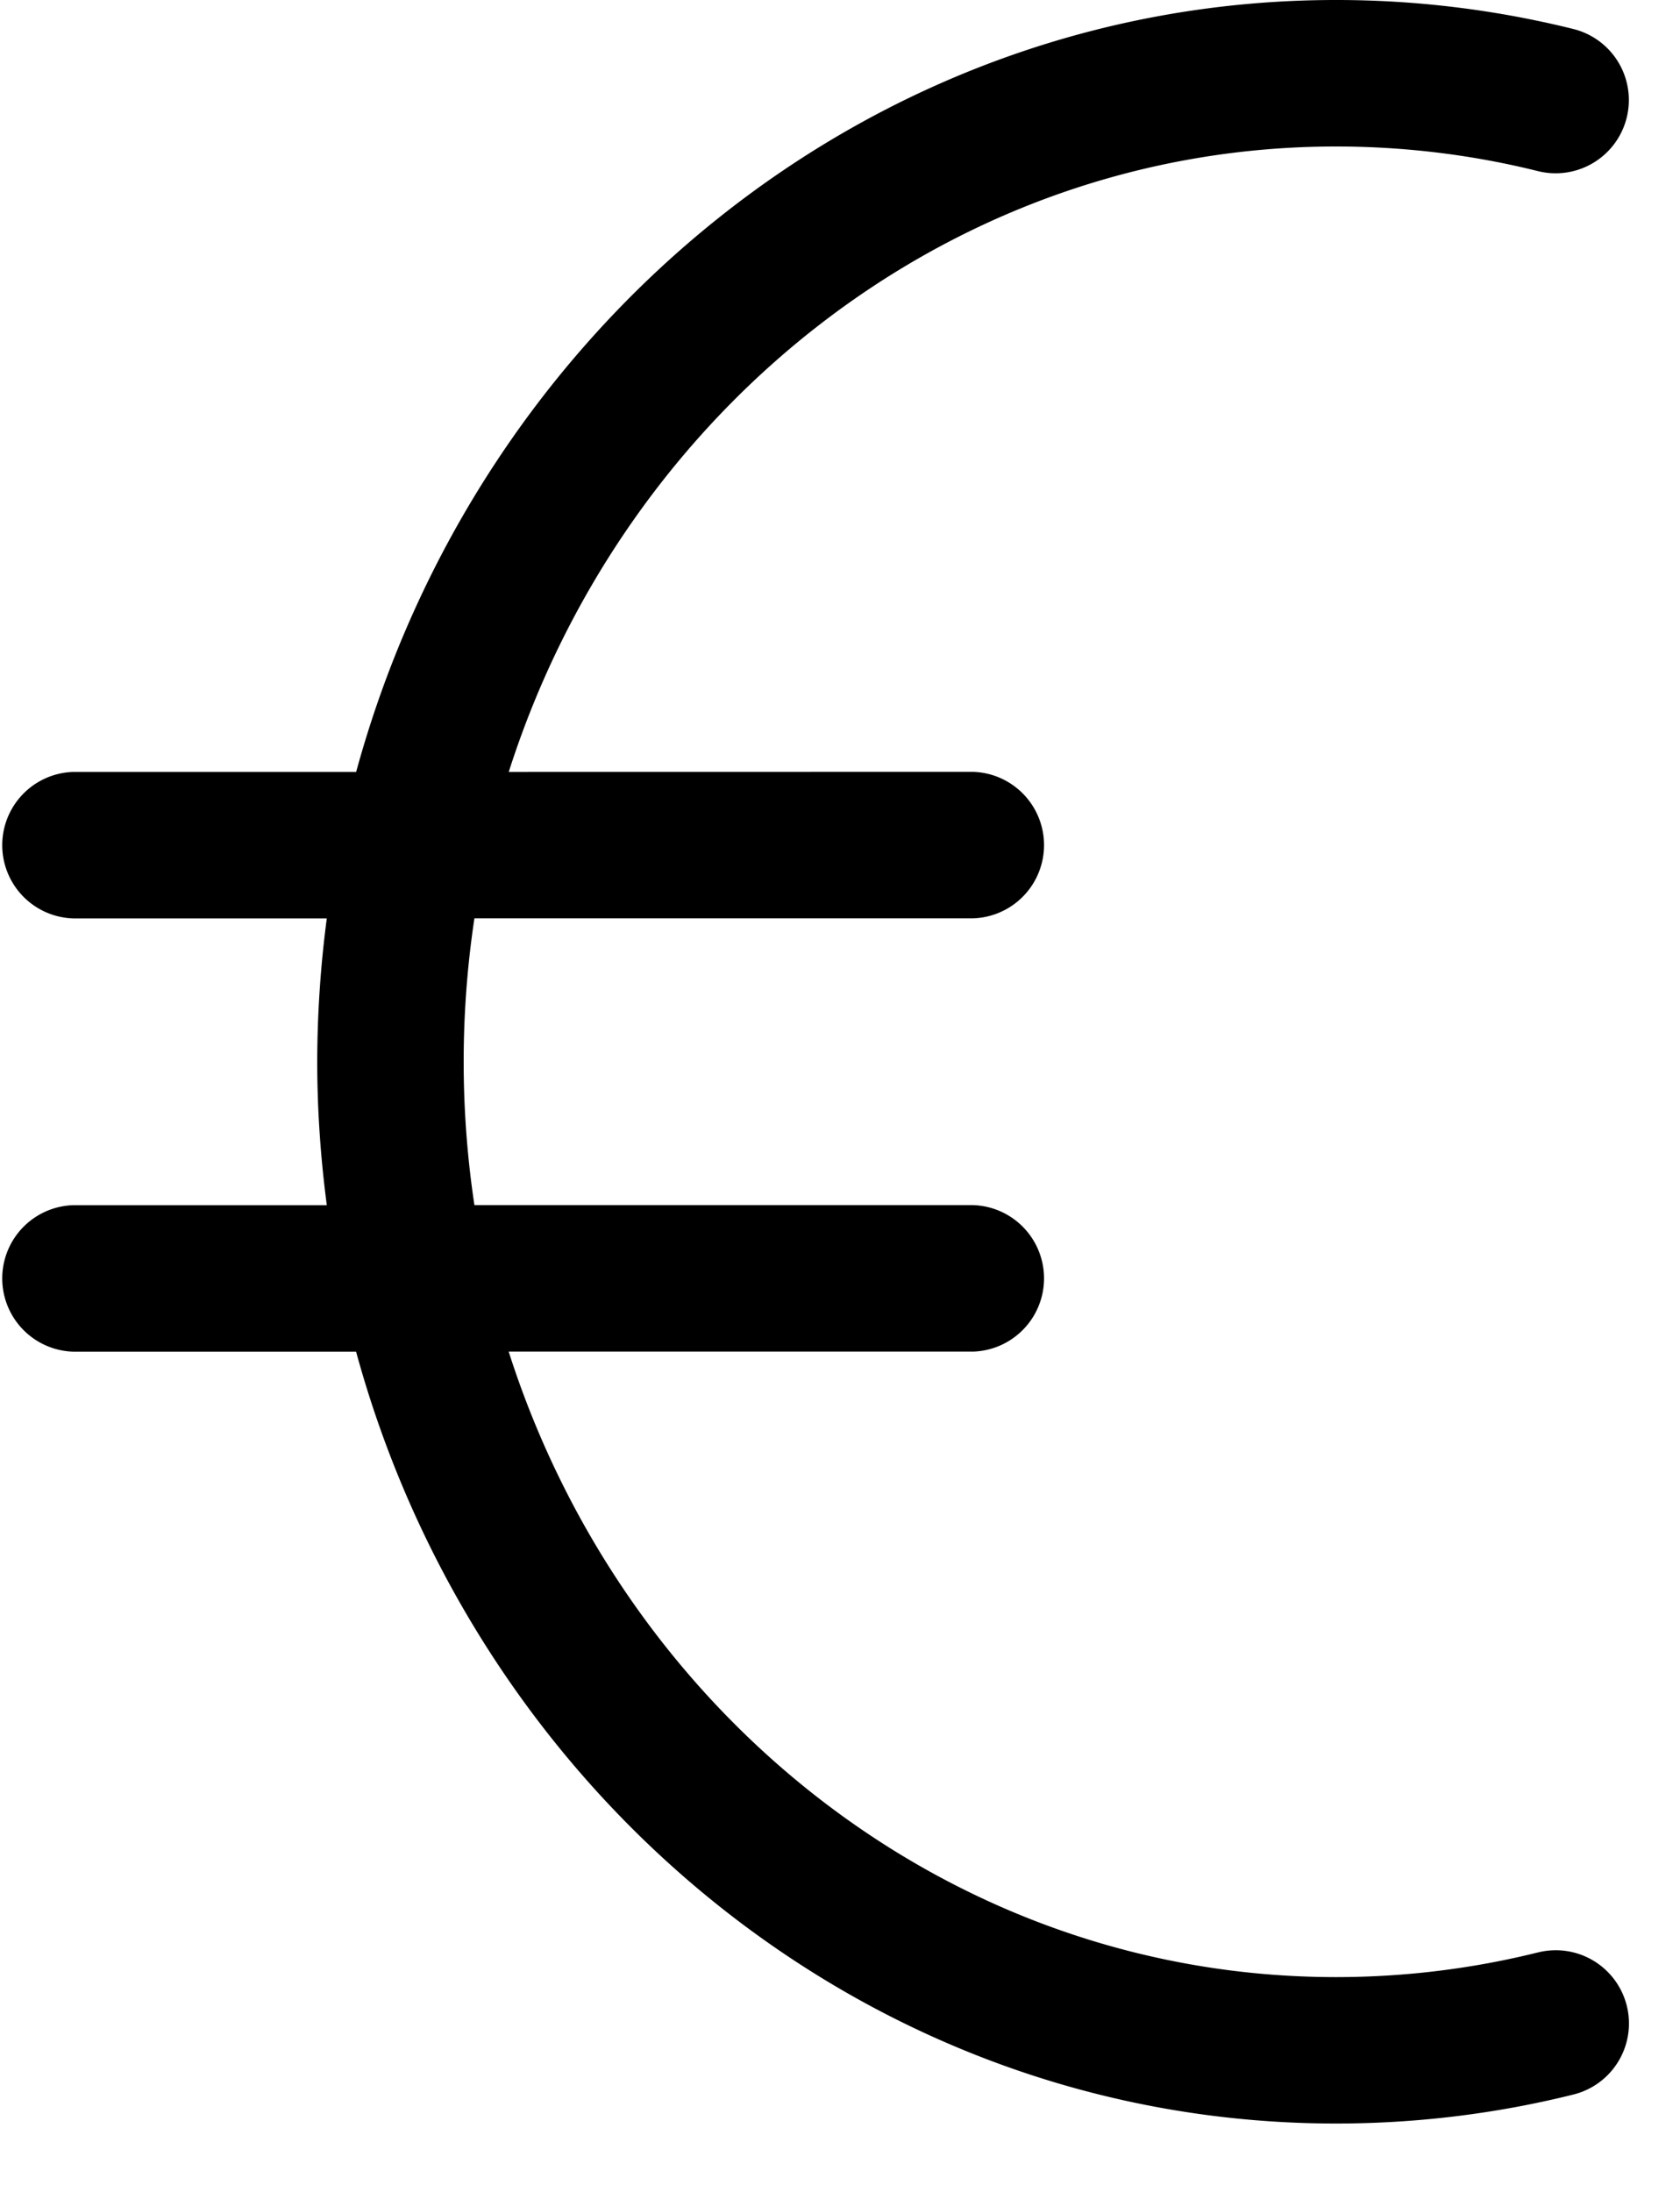
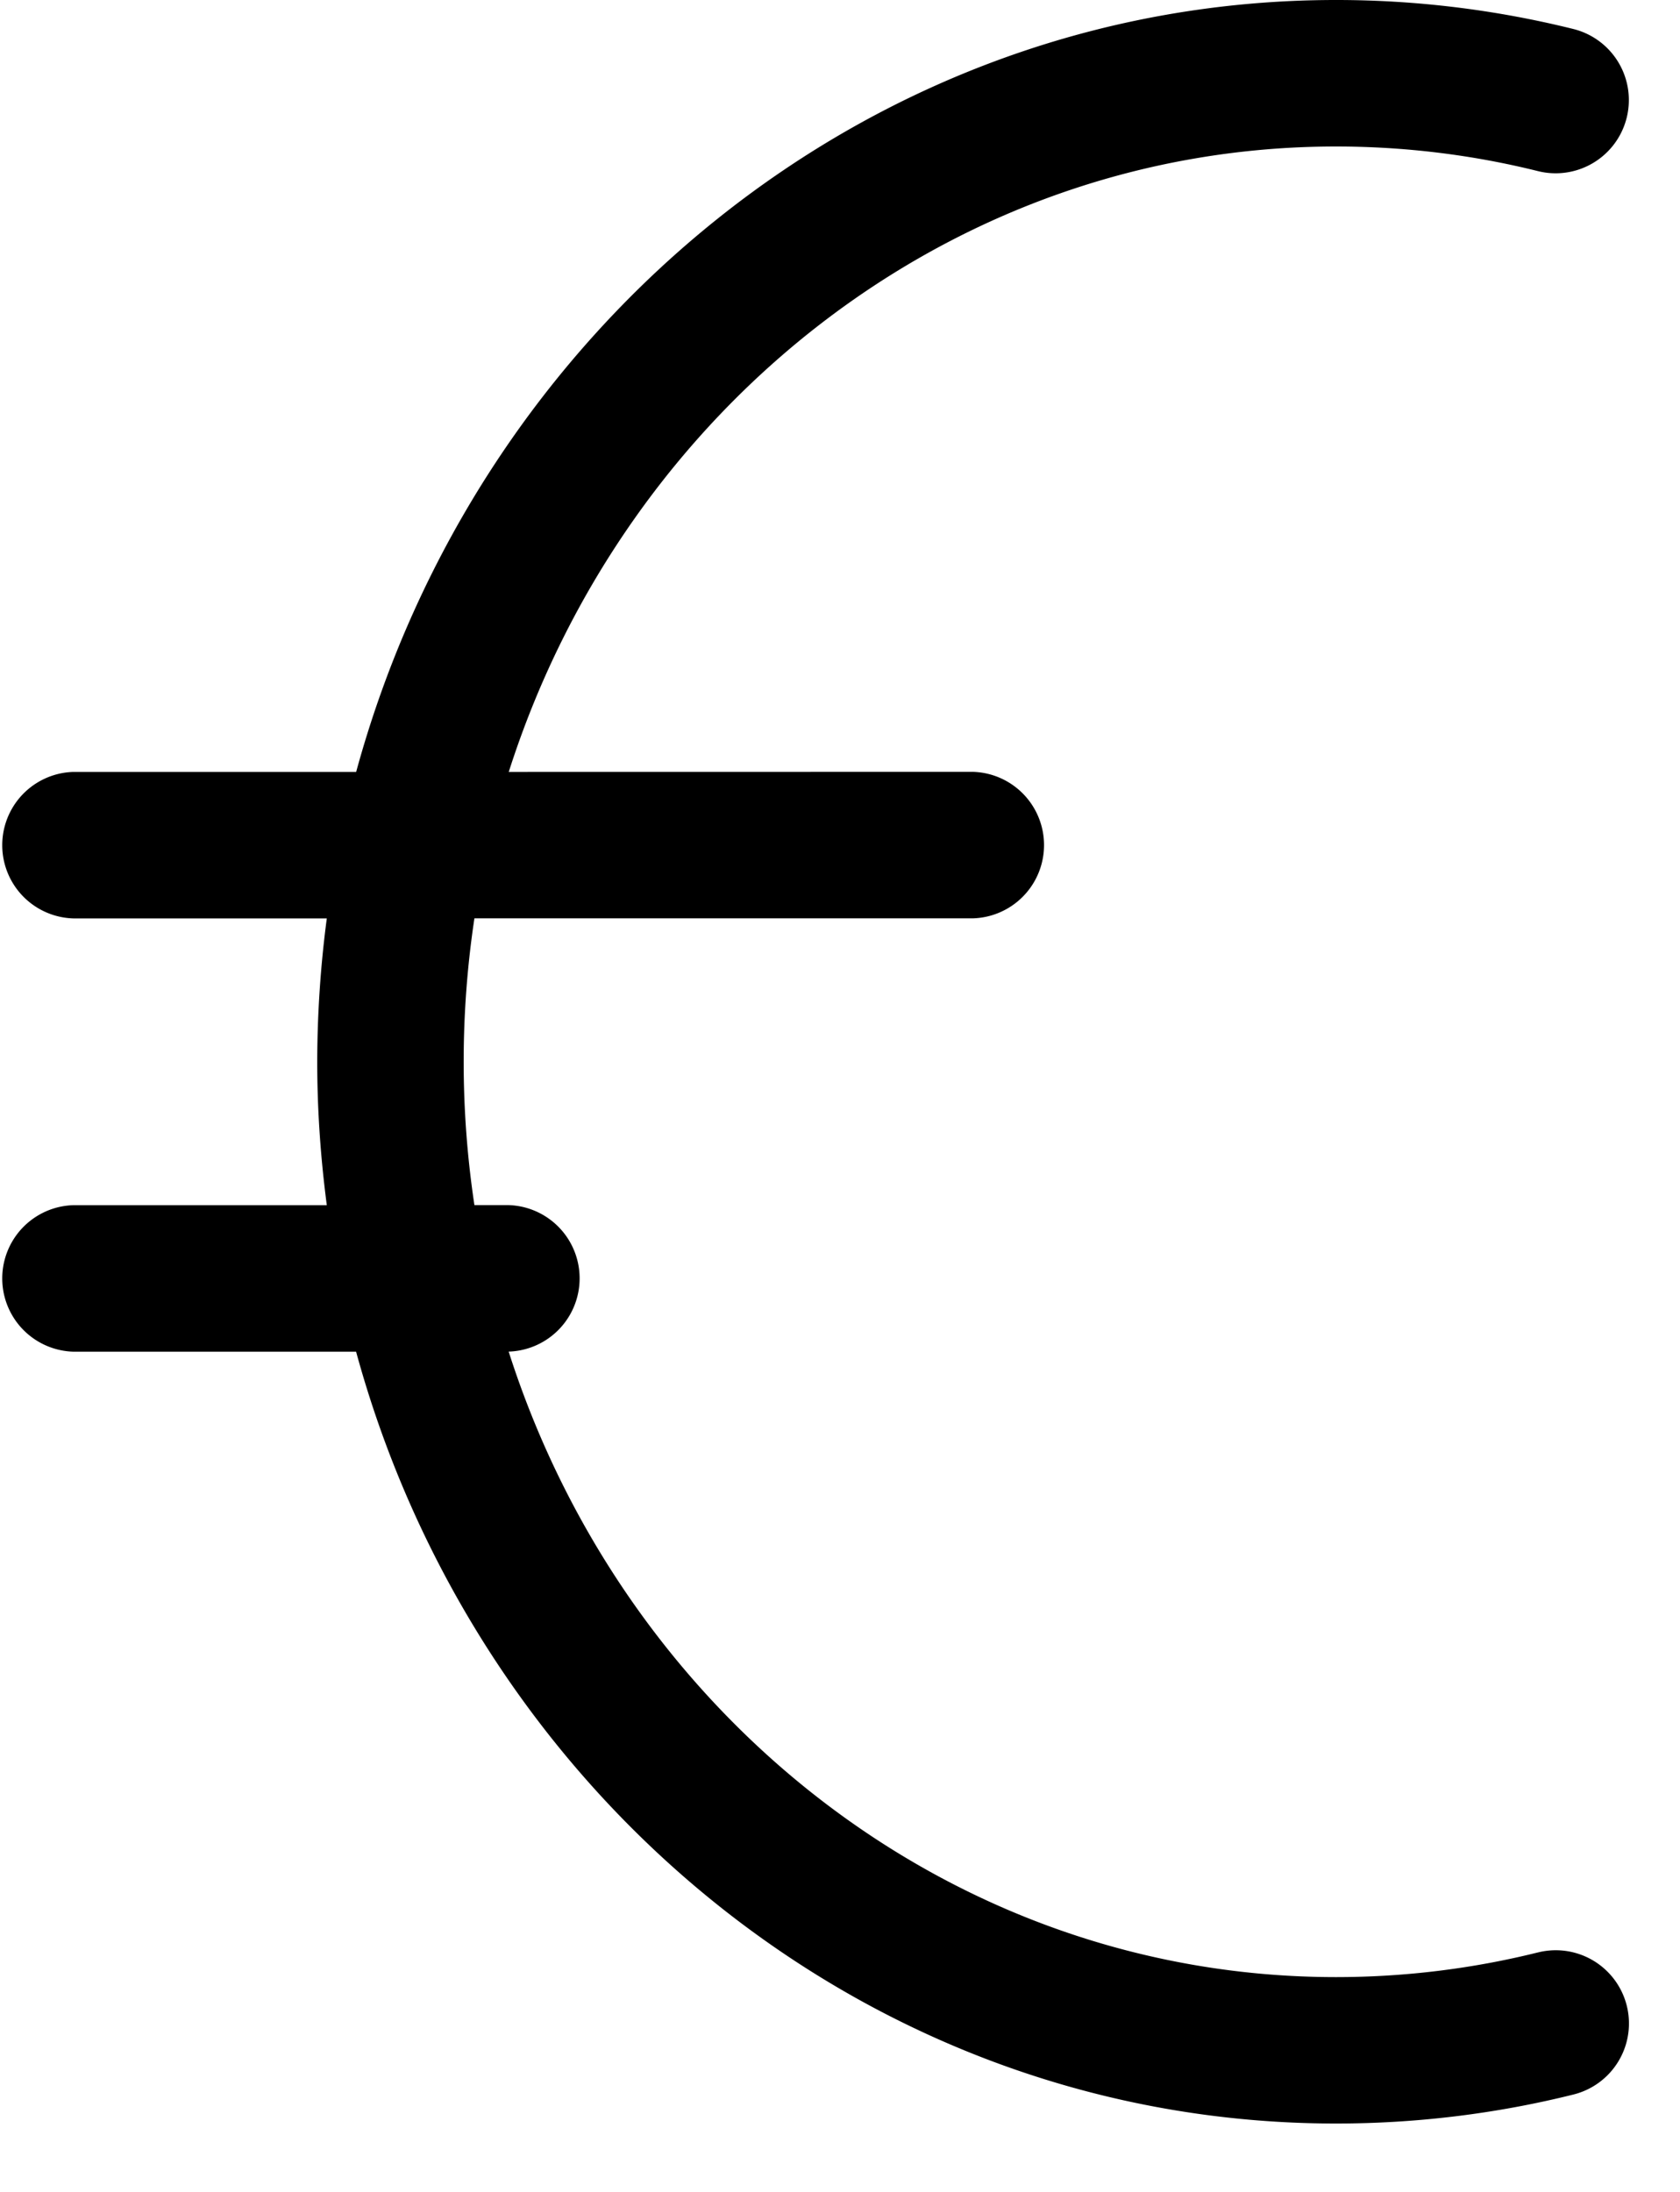
<svg xmlns="http://www.w3.org/2000/svg" width="23" height="30" fill="none">
-   <path d="M21.056 26.722c-.9.224-1.83.338-2.765.338-5.264 0-9.74-3.592-11.327-8.561h6.358a1.003 1.003 0 000-2.005H6.495a13.169 13.169 0 010-3.925h6.827a1.003 1.003 0 000-2.005l-6.357.001c1.586-4.969 6.062-8.56 11.326-8.56.934 0 1.865.113 2.764.337A1.002 1.002 0 1021.54.397 13.463 13.463 0 0018.29 0C11.921 0 6.537 4.475 4.876 10.565H1.002a1.003 1.003 0 000 2.005h3.472a15.2 15.2 0 00-.131 1.963c0 .666.047 1.32.131 1.962H1.002a1.003 1.003 0 000 2.005h3.873c1.662 6.09 7.045 10.564 13.416 10.564 1.098 0 2.192-.133 3.25-.397a1.002 1.002 0 00-.484-1.945z" fill="#000" />
+   <path d="M21.056 26.722c-.9.224-1.83.338-2.765.338-5.264 0-9.74-3.592-11.327-8.561a1.003 1.003 0 000-2.005H6.495a13.169 13.169 0 010-3.925h6.827a1.003 1.003 0 000-2.005l-6.357.001c1.586-4.969 6.062-8.56 11.326-8.56.934 0 1.865.113 2.764.337A1.002 1.002 0 1021.54.397 13.463 13.463 0 0018.29 0C11.921 0 6.537 4.475 4.876 10.565H1.002a1.003 1.003 0 000 2.005h3.472a15.2 15.2 0 00-.131 1.963c0 .666.047 1.32.131 1.962H1.002a1.003 1.003 0 000 2.005h3.873c1.662 6.09 7.045 10.564 13.416 10.564 1.098 0 2.192-.133 3.25-.397a1.002 1.002 0 00-.484-1.945z" fill="#000" />
</svg>